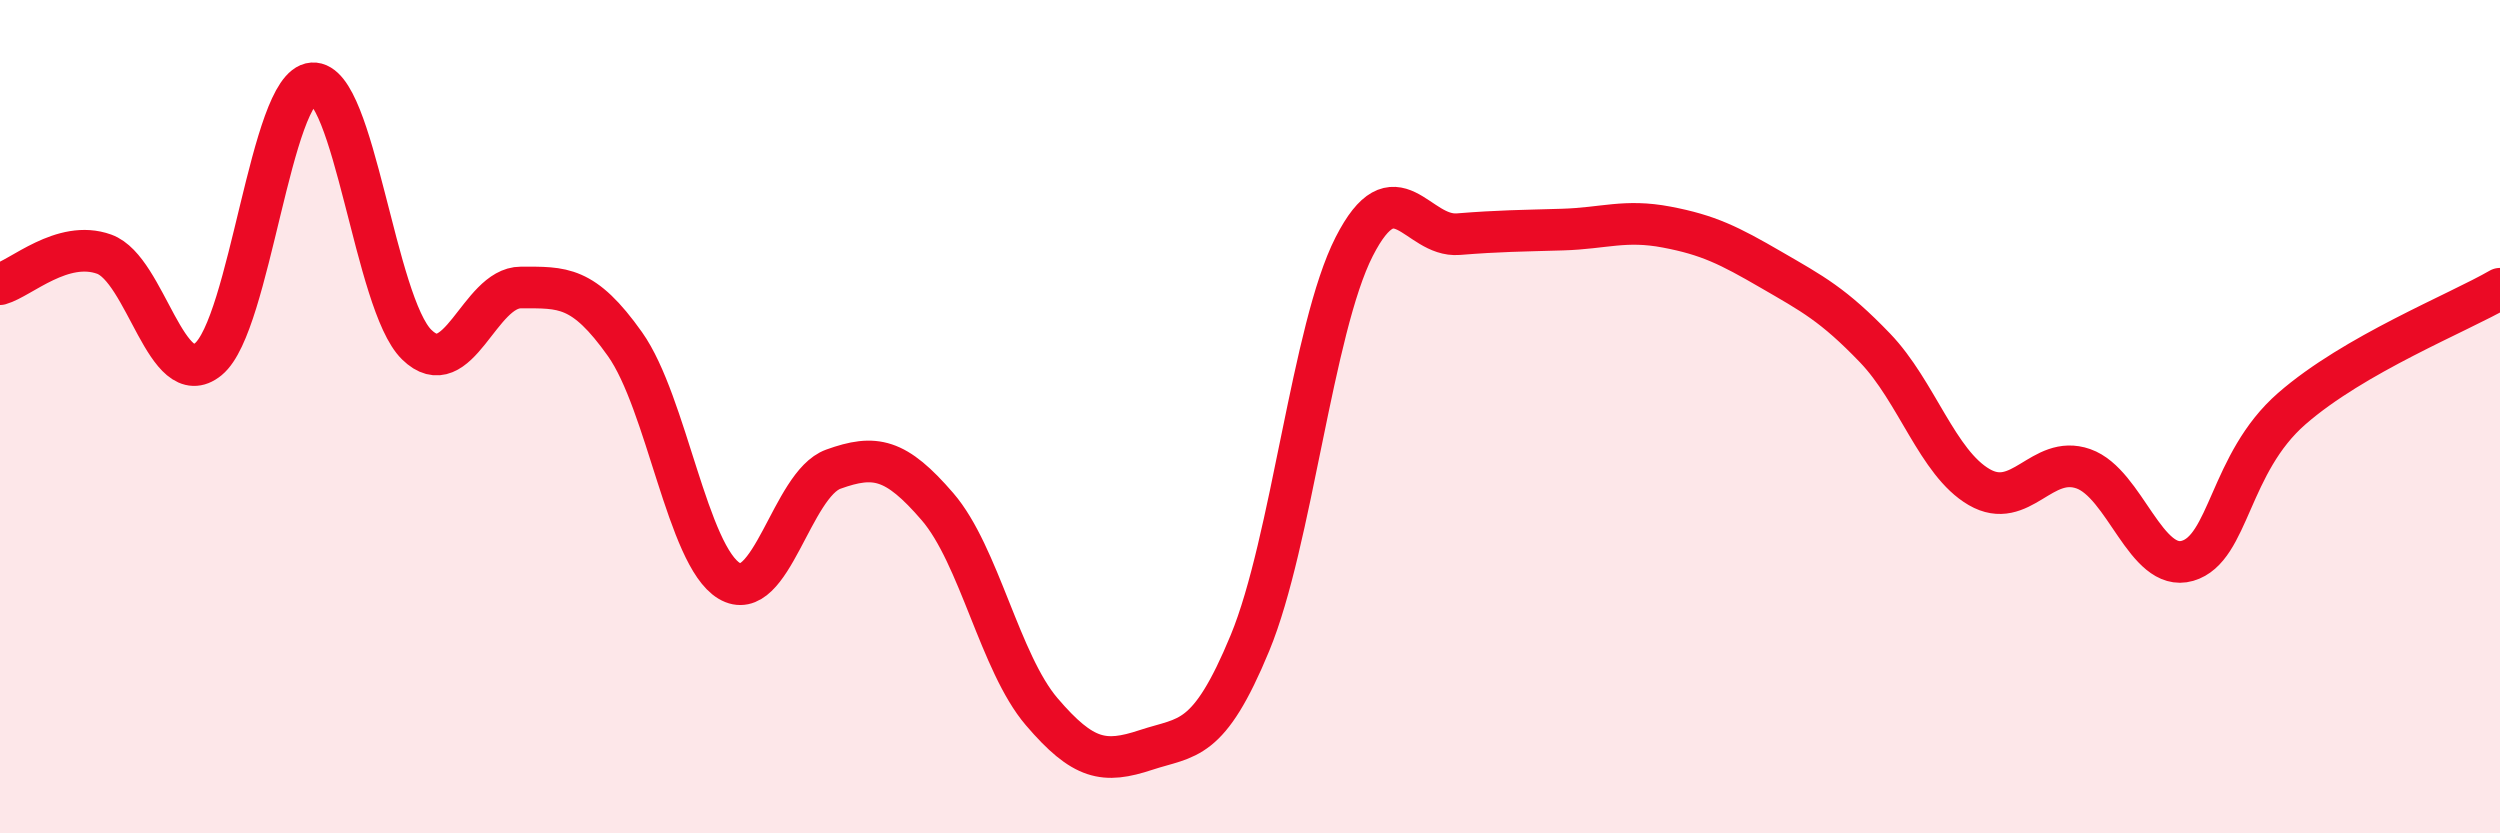
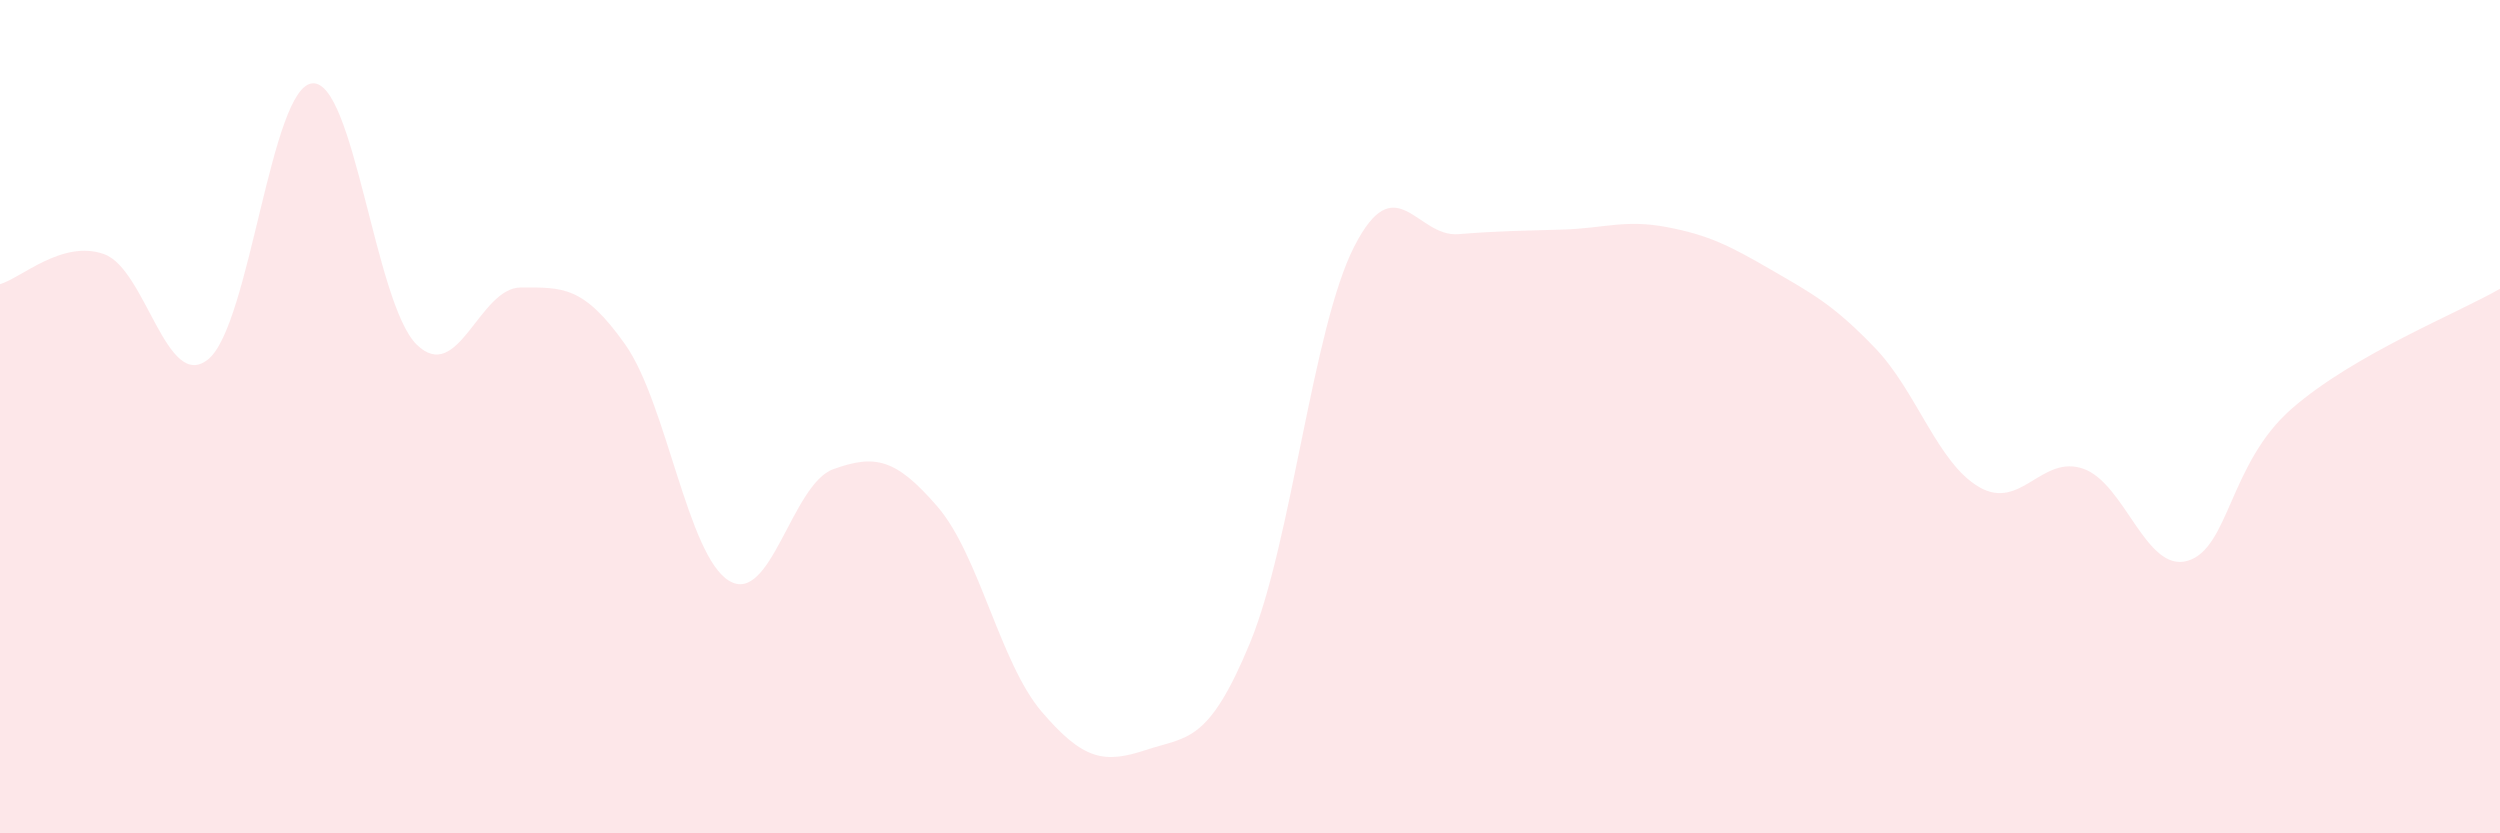
<svg xmlns="http://www.w3.org/2000/svg" width="60" height="20" viewBox="0 0 60 20">
  <path d="M 0,6.82 C 0.5,6.68 1.5,5.74 2.5,6.1 C 3.5,6.46 4,9.44 5,8.62 C 6,7.8 6.5,2.07 7.5,2 C 8.5,1.93 9,7.29 10,8.27 C 11,9.25 11.5,6.9 12.5,6.9 C 13.5,6.9 14,6.85 15,8.26 C 16,9.67 16.5,13.34 17.5,13.94 C 18.5,14.54 19,11.62 20,11.26 C 21,10.9 21.5,11 22.5,12.16 C 23.5,13.32 24,15.91 25,17.08 C 26,18.25 26.5,18.33 27.5,18 C 28.5,17.67 29,17.85 30,15.43 C 31,13.01 31.5,7.88 32.5,5.92 C 33.5,3.96 34,5.7 35,5.62 C 36,5.54 36.5,5.54 37.5,5.51 C 38.5,5.48 39,5.26 40,5.45 C 41,5.64 41.5,5.89 42.5,6.47 C 43.5,7.05 44,7.31 45,8.35 C 46,9.39 46.5,11.11 47.5,11.69 C 48.5,12.27 49,10.9 50,11.25 C 51,11.6 51.5,13.75 52.5,13.46 C 53.5,13.17 53.5,11.12 55,9.81 C 56.5,8.5 59,7.51 60,6.93L60 20L0 20Z" fill="#EB0A25" opacity="0.1" stroke-linecap="round" stroke-linejoin="round" />
-   <path d="M 0,6.82 C 0.5,6.68 1.5,5.74 2.5,6.1 C 3.5,6.46 4,9.44 5,8.62 C 6,7.8 6.5,2.07 7.5,2 C 8.5,1.93 9,7.29 10,8.27 C 11,9.25 11.5,6.9 12.5,6.9 C 13.5,6.9 14,6.85 15,8.26 C 16,9.67 16.5,13.34 17.5,13.94 C 18.5,14.54 19,11.62 20,11.26 C 21,10.9 21.5,11 22.5,12.16 C 23.5,13.32 24,15.91 25,17.08 C 26,18.25 26.5,18.33 27.5,18 C 28.5,17.67 29,17.85 30,15.43 C 31,13.01 31.5,7.88 32.5,5.92 C 33.5,3.96 34,5.7 35,5.62 C 36,5.54 36.5,5.54 37.5,5.51 C 38.5,5.48 39,5.26 40,5.45 C 41,5.64 41.5,5.89 42.5,6.47 C 43.5,7.05 44,7.31 45,8.35 C 46,9.39 46.5,11.11 47.5,11.69 C 48.5,12.27 49,10.9 50,11.25 C 51,11.6 51.5,13.75 52.5,13.46 C 53.5,13.17 53.5,11.12 55,9.81 C 56.5,8.5 59,7.51 60,6.93" stroke="#EB0A25" stroke-width="1" fill="none" stroke-linecap="round" stroke-linejoin="round" />
</svg>